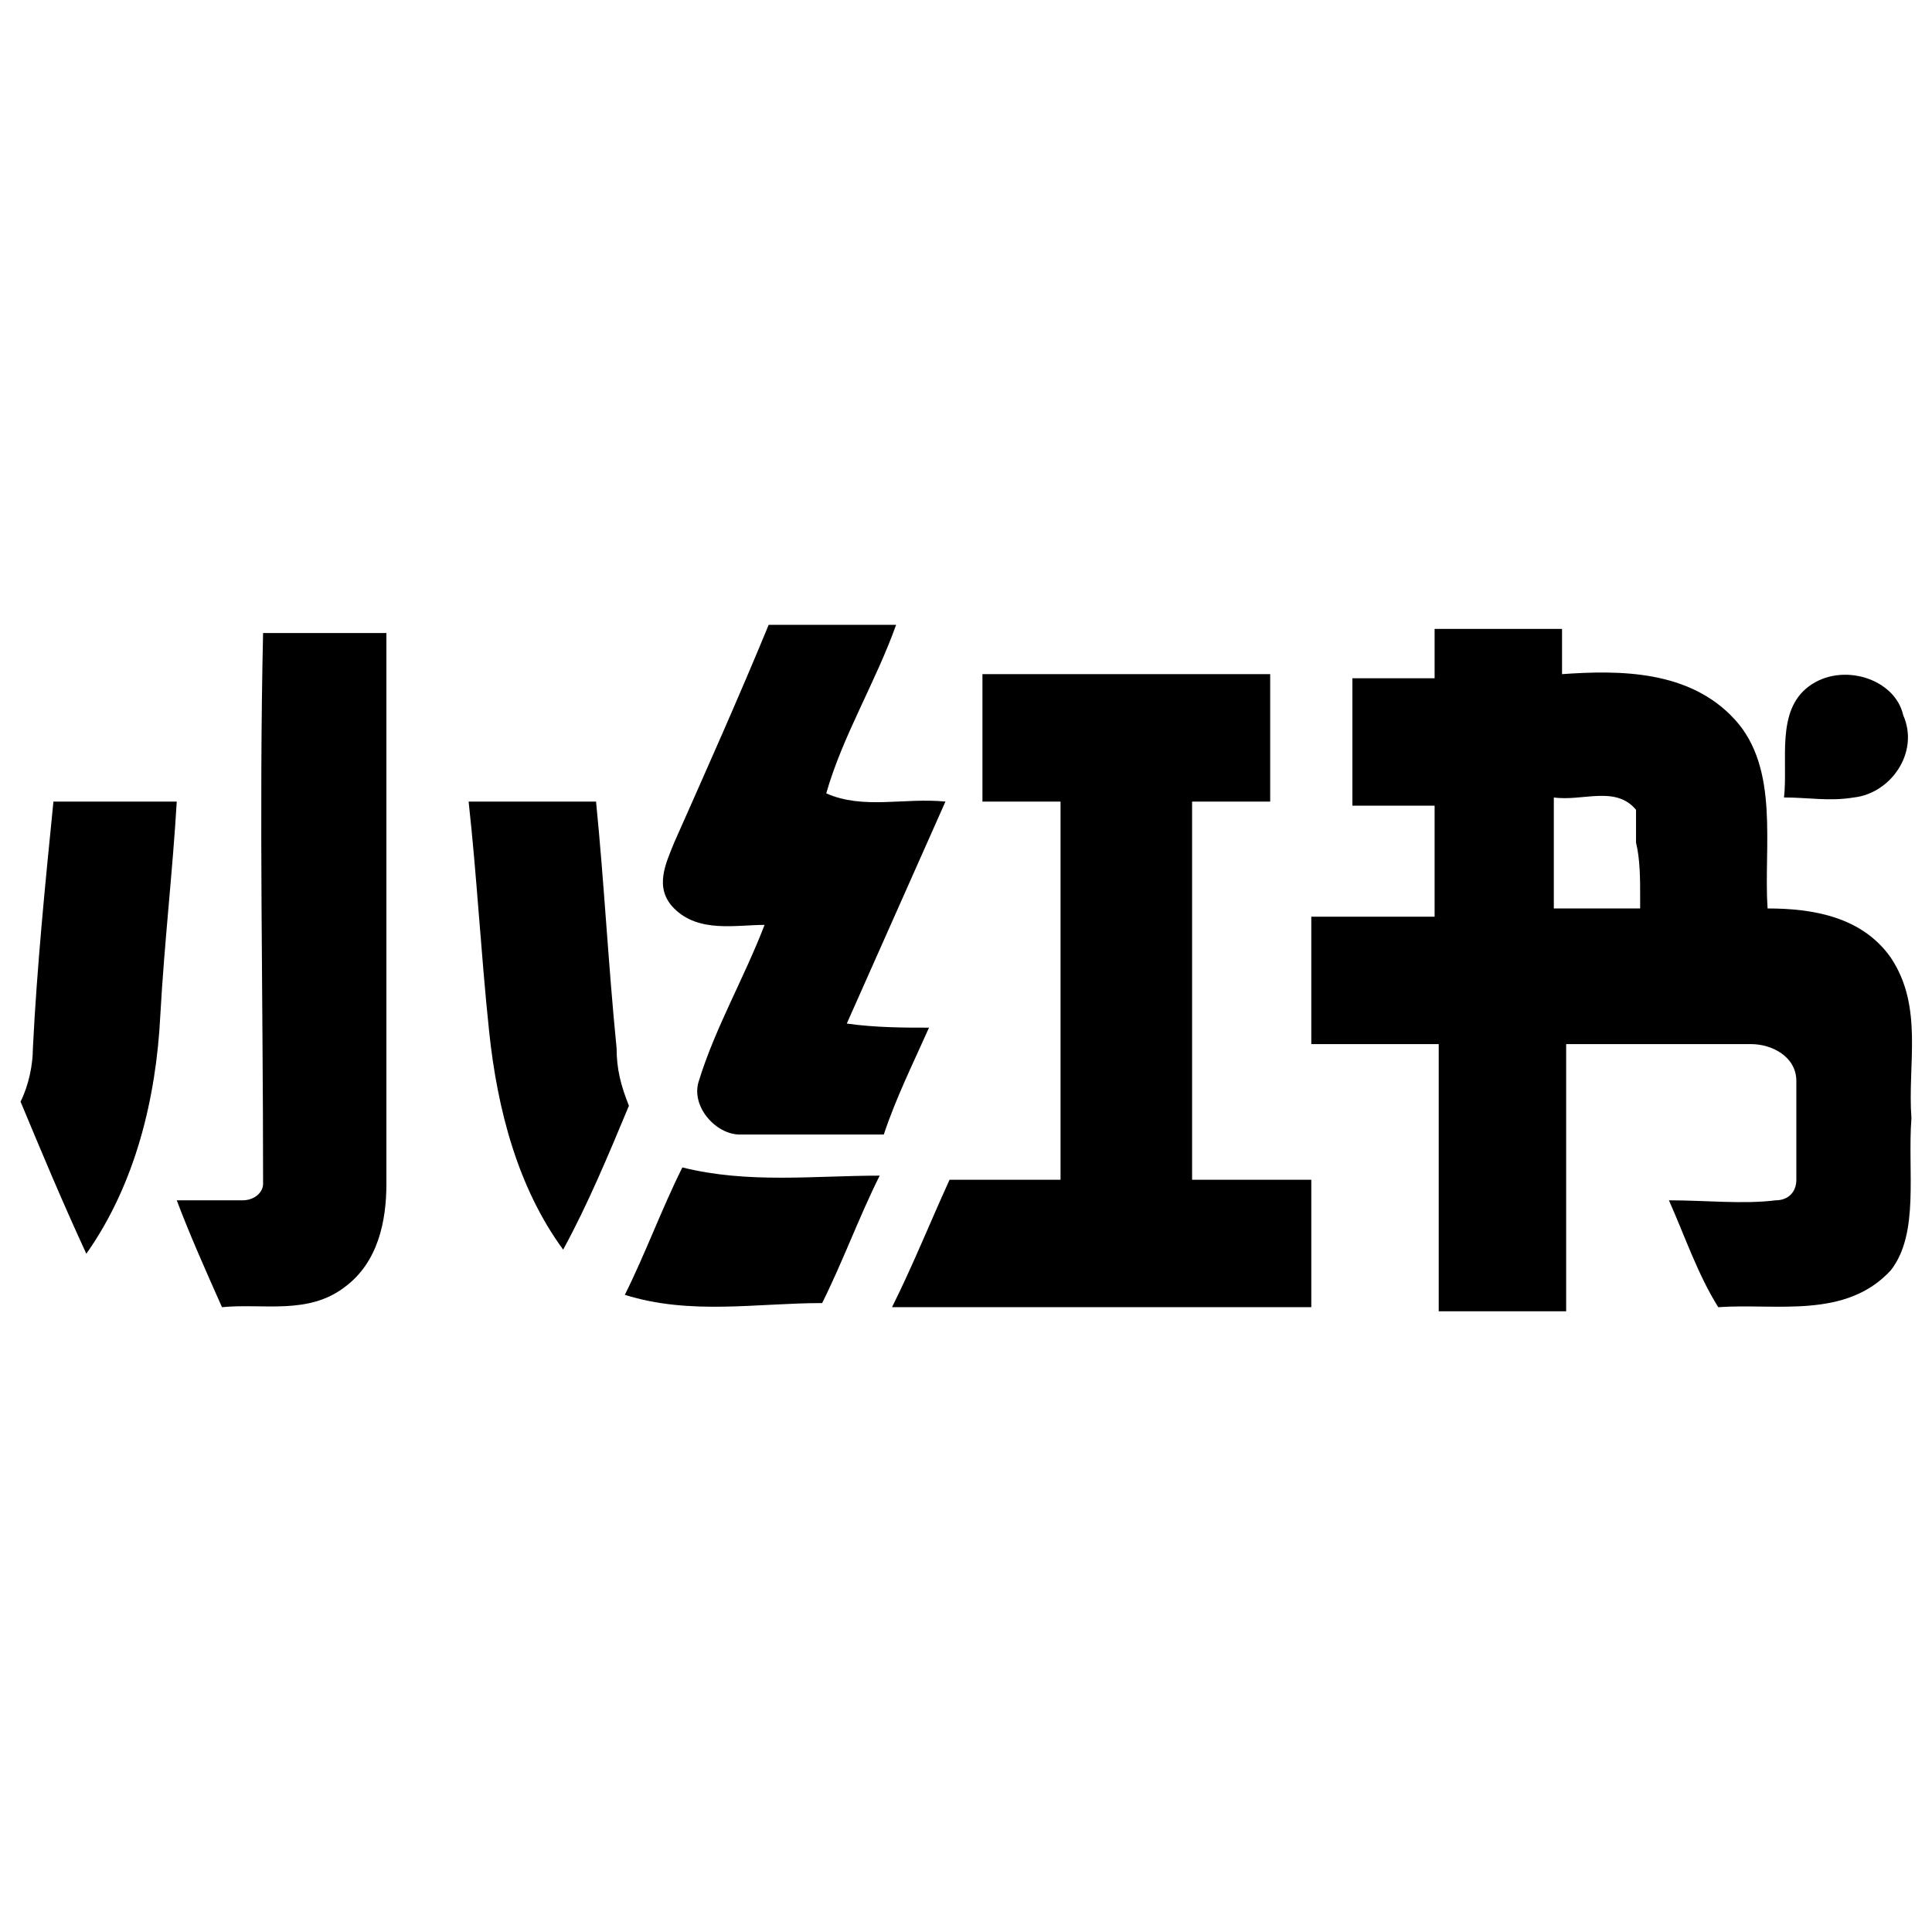
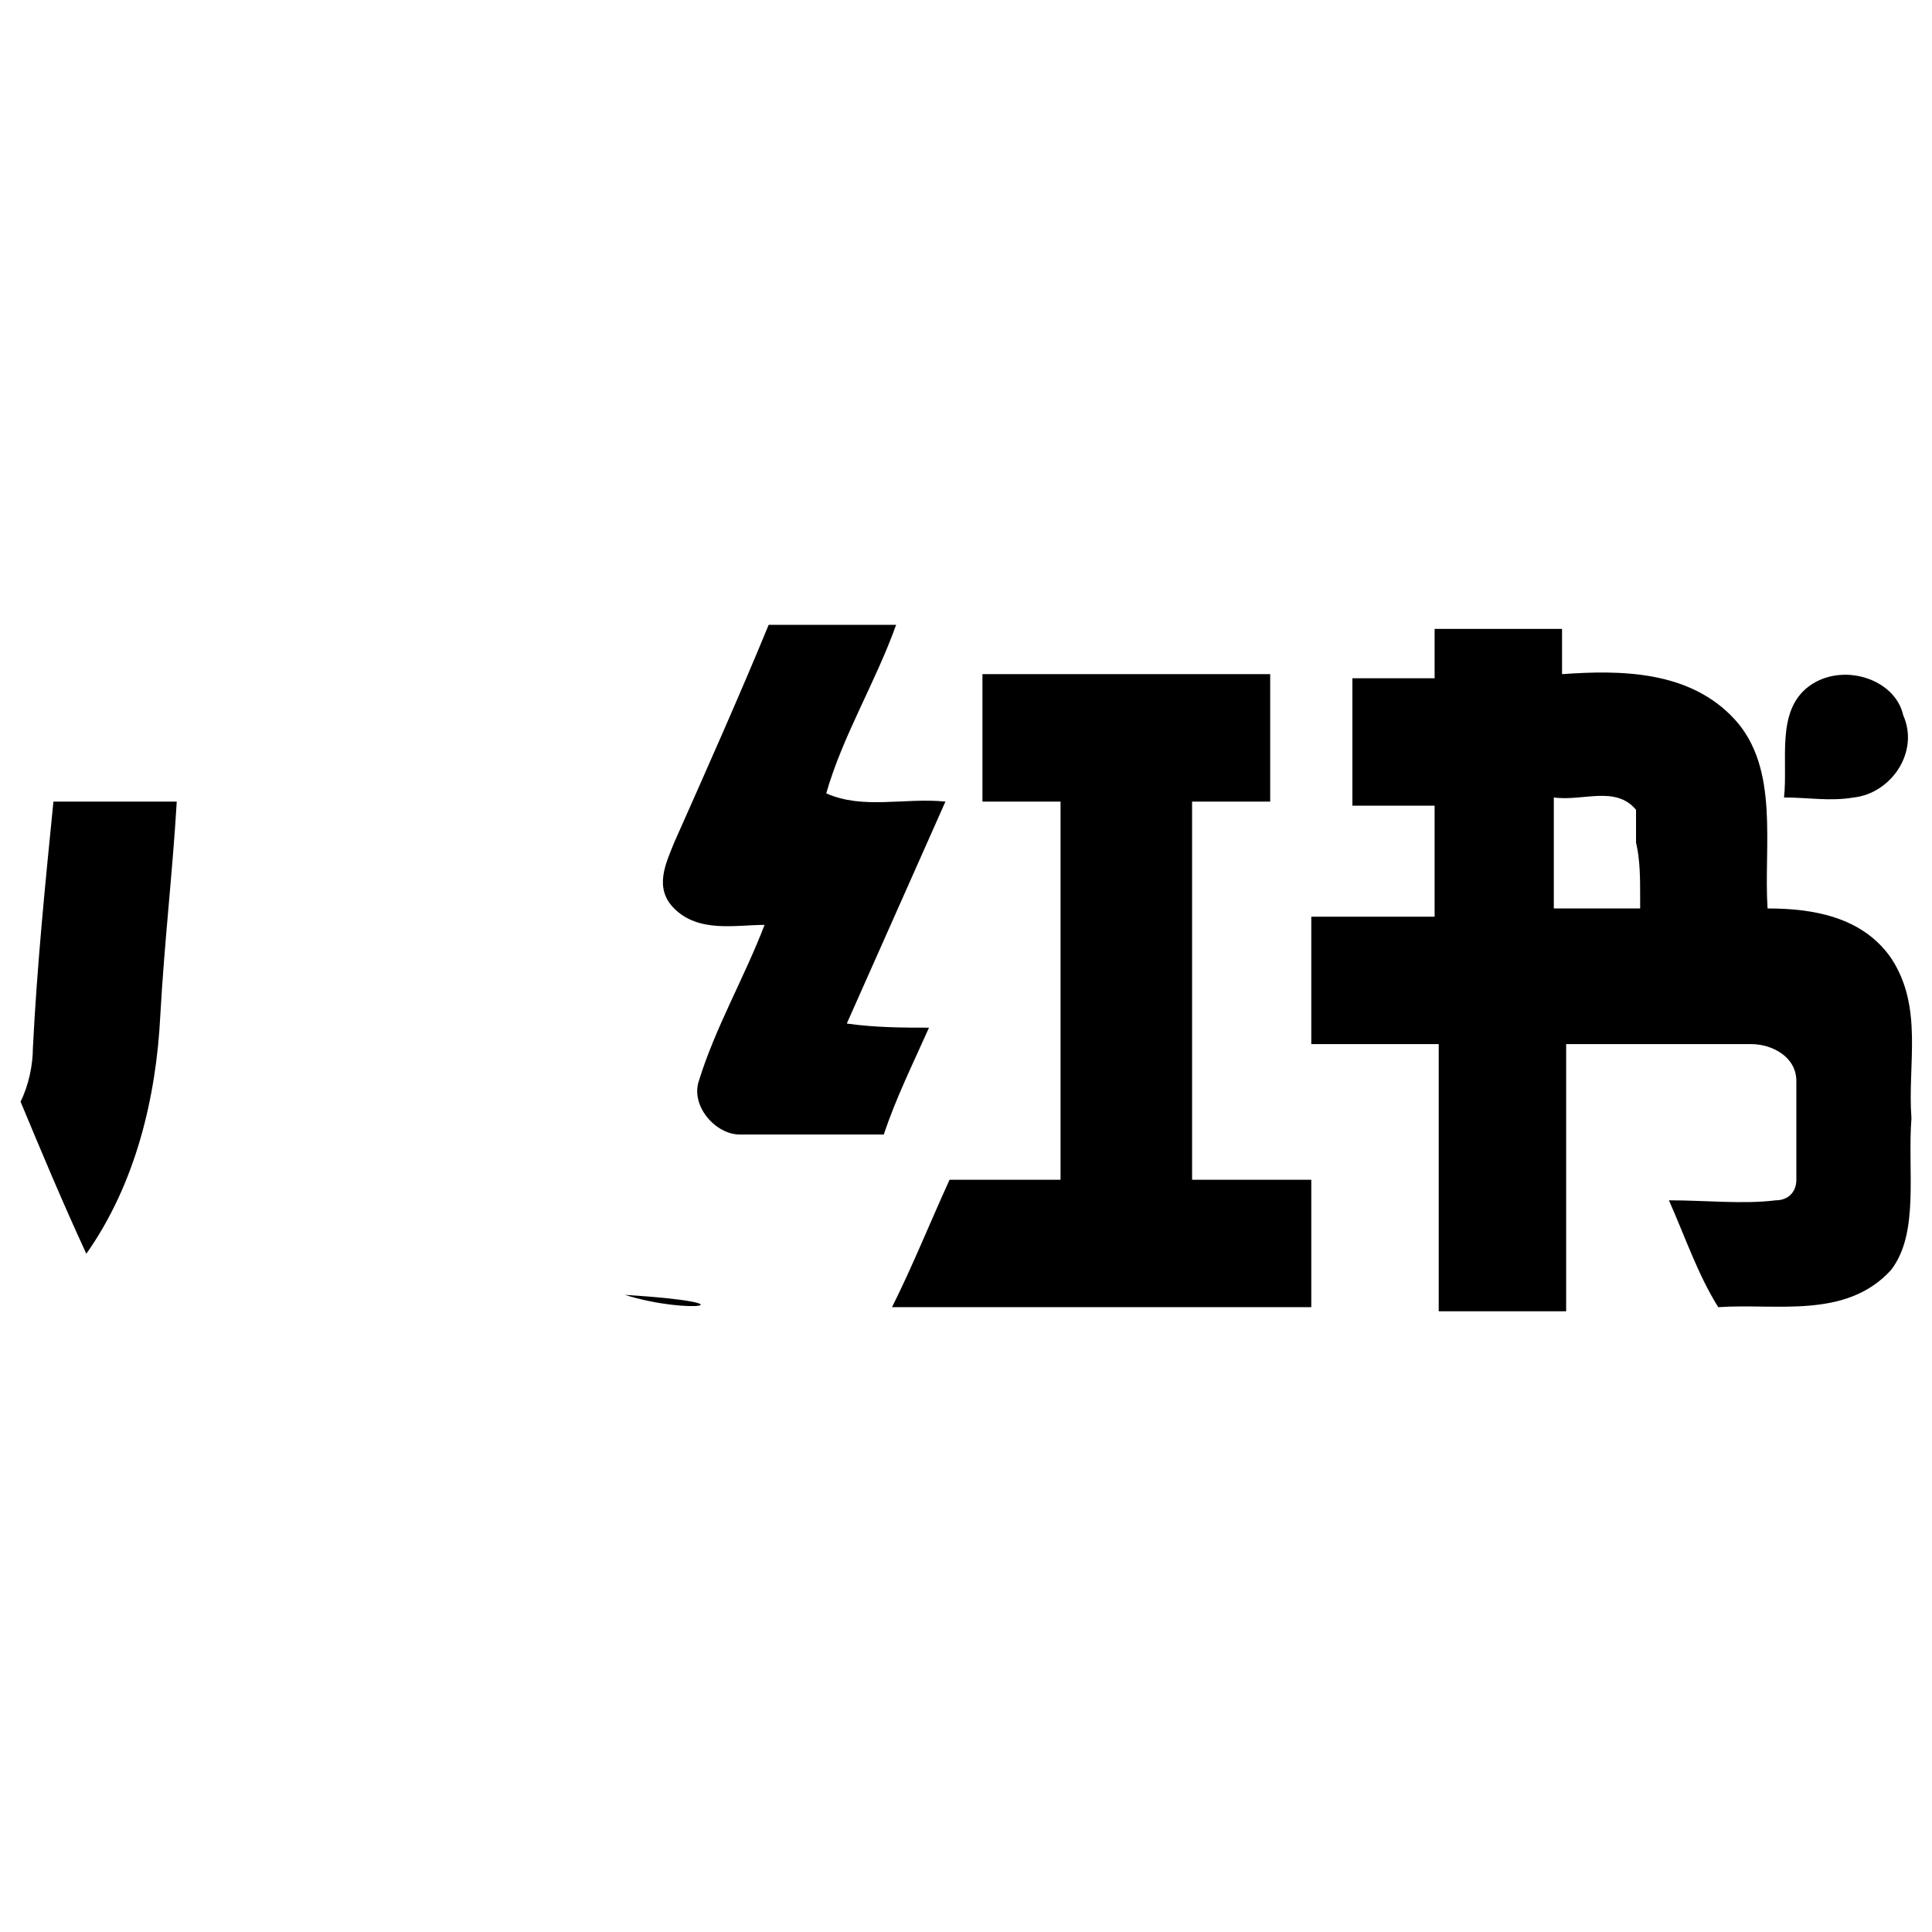
<svg xmlns="http://www.w3.org/2000/svg" version="1.1" id="Layer_1" width="40px" height="40px" x="0px" y="0px" viewBox="0 0 47 47" style="enable-background:new 0 0 47 47;" xml:space="preserve">
  <style type="text/css">
	.st0{fill:#000000;}
</style>
  <g>
-     <path class="st0" d="M6.4,15.4c1,0,2,0,3,0c0,4.5,0,8.9,0,13.4c0,0.9-0.2,1.9-1,2.5c-0.9,0.7-2,0.4-3,0.5C5,30.9,4.6,30,4.3,29.2   c0.5,0,1.1,0,1.6,0c0.3,0,0.5-0.2,0.5-0.4c0,0,0-0.1,0-0.1C6.4,24.2,6.3,19.8,6.4,15.4z" />
    <path class="st0" d="M18.7,15.2c1,0,2.1,0,3.1,0c-0.5,1.4-1.3,2.7-1.7,4.1c0.9,0.4,1.9,0.1,2.9,0.2c-0.8,1.8-1.6,3.6-2.4,5.4   c0.7,0.1,1.4,0.1,2,0.1c-0.4,0.9-0.8,1.7-1.1,2.6c-1.2,0-2.3,0-3.5,0c-0.6,0-1.2-0.7-1-1.3c0.4-1.3,1.1-2.5,1.6-3.8   c-0.7,0-1.6,0.2-2.2-0.4c-0.5-0.5-0.2-1.1,0-1.6C17.2,18.7,18,16.9,18.7,15.2z" />
    <path class="st0" d="M46.5,27.2c-0.1-1.3,0.3-2.7-0.5-3.9c-0.7-1-1.9-1.2-3-1.2c-0.1-1.5,0.3-3.4-0.8-4.6c-1.1-1.2-2.8-1.2-4.2-1.1   v-1.1h-3.1l0,1.2h-2v3.1c0.7,0,1.4,0,2,0c0,0.9,0,1.8,0,2.7c-1,0-2,0-3,0v3.1h3.1v6.5h3.1v-6.5c1.5,0,3,0,4.5,0   c0.5,0,1.1,0.3,1.1,0.9c0,0.8,0,1.6,0,2.4c0,0.3-0.2,0.5-0.5,0.5c-0.8,0.1-1.7,0-2.6,0c0.4,0.9,0.7,1.8,1.2,2.6   c1.4-0.1,3.1,0.3,4.2-0.9C46.7,30,46.4,28.5,46.5,27.2z M39.9,21.8c0,0.1,0,0.2,0,0.3h-2.1l0-2.7c0.7,0.1,1.5-0.3,2,0.3   c0,0.1,0,0.2,0,0.3c0,0.1,0,0.2,0,0.2c0,0.1,0,0.2,0,0.3C39.9,20.9,39.9,21.4,39.9,21.8z" />
    <path class="st0" d="M23.9,16.4c2.3,0,4.7,0,7,0c0,1,0,2,0,3.1c-0.6,0-1.3,0-1.9,0c0,3.1,0,6.1,0,9.2c1,0,2,0,2.9,0c0,1,0,2,0,3.1   c-3.4,0-6.8,0-10.2,0c0.5-1,0.9-2,1.4-3.1c0.9,0,1.8,0,2.7,0c0-3.1,0-6.1,0-9.2c-0.6,0-1.3,0-1.9,0C23.9,18.4,23.9,17.4,23.9,16.4z   " />
    <path class="st0" d="M44,16.7c0.8-0.6,2.1-0.2,2.3,0.7c0.4,0.9-0.3,1.9-1.2,2c-0.6,0.1-1.1,0-1.7,0C43.5,18.5,43.2,17.3,44,16.7z" />
    <path class="st0" d="M1.3,19.5c1,0,2,0,3,0c-0.1,1.7-0.3,3.4-0.4,5.2c-0.1,2-0.6,4.1-1.8,5.8C1.5,29.2,1,28,0.5,26.8   c0.2-0.4,0.3-0.9,0.3-1.3C0.9,23.5,1.1,21.5,1.3,19.5z" />
-     <path class="st0" d="M11.4,19.5c1,0,2,0,3.1,0c0.2,2,0.3,4,0.5,6c0,0.5,0.1,0.9,0.3,1.4c-0.5,1.2-1,2.4-1.6,3.5   c-1.1-1.5-1.6-3.4-1.8-5.3C11.7,23.2,11.6,21.3,11.4,19.5z" />
-     <path class="st0" d="M15.2,31.5c0.5-1,0.9-2.1,1.4-3.1c1.6,0.4,3.2,0.2,4.8,0.2c-0.5,1-0.9,2.1-1.4,3.1   C18.4,31.7,16.8,32,15.2,31.5z" />
+     <path class="st0" d="M15.2,31.5c0.5-1,0.9-2.1,1.4-3.1c-0.5,1-0.9,2.1-1.4,3.1   C18.4,31.7,16.8,32,15.2,31.5z" />
  </g>
</svg>